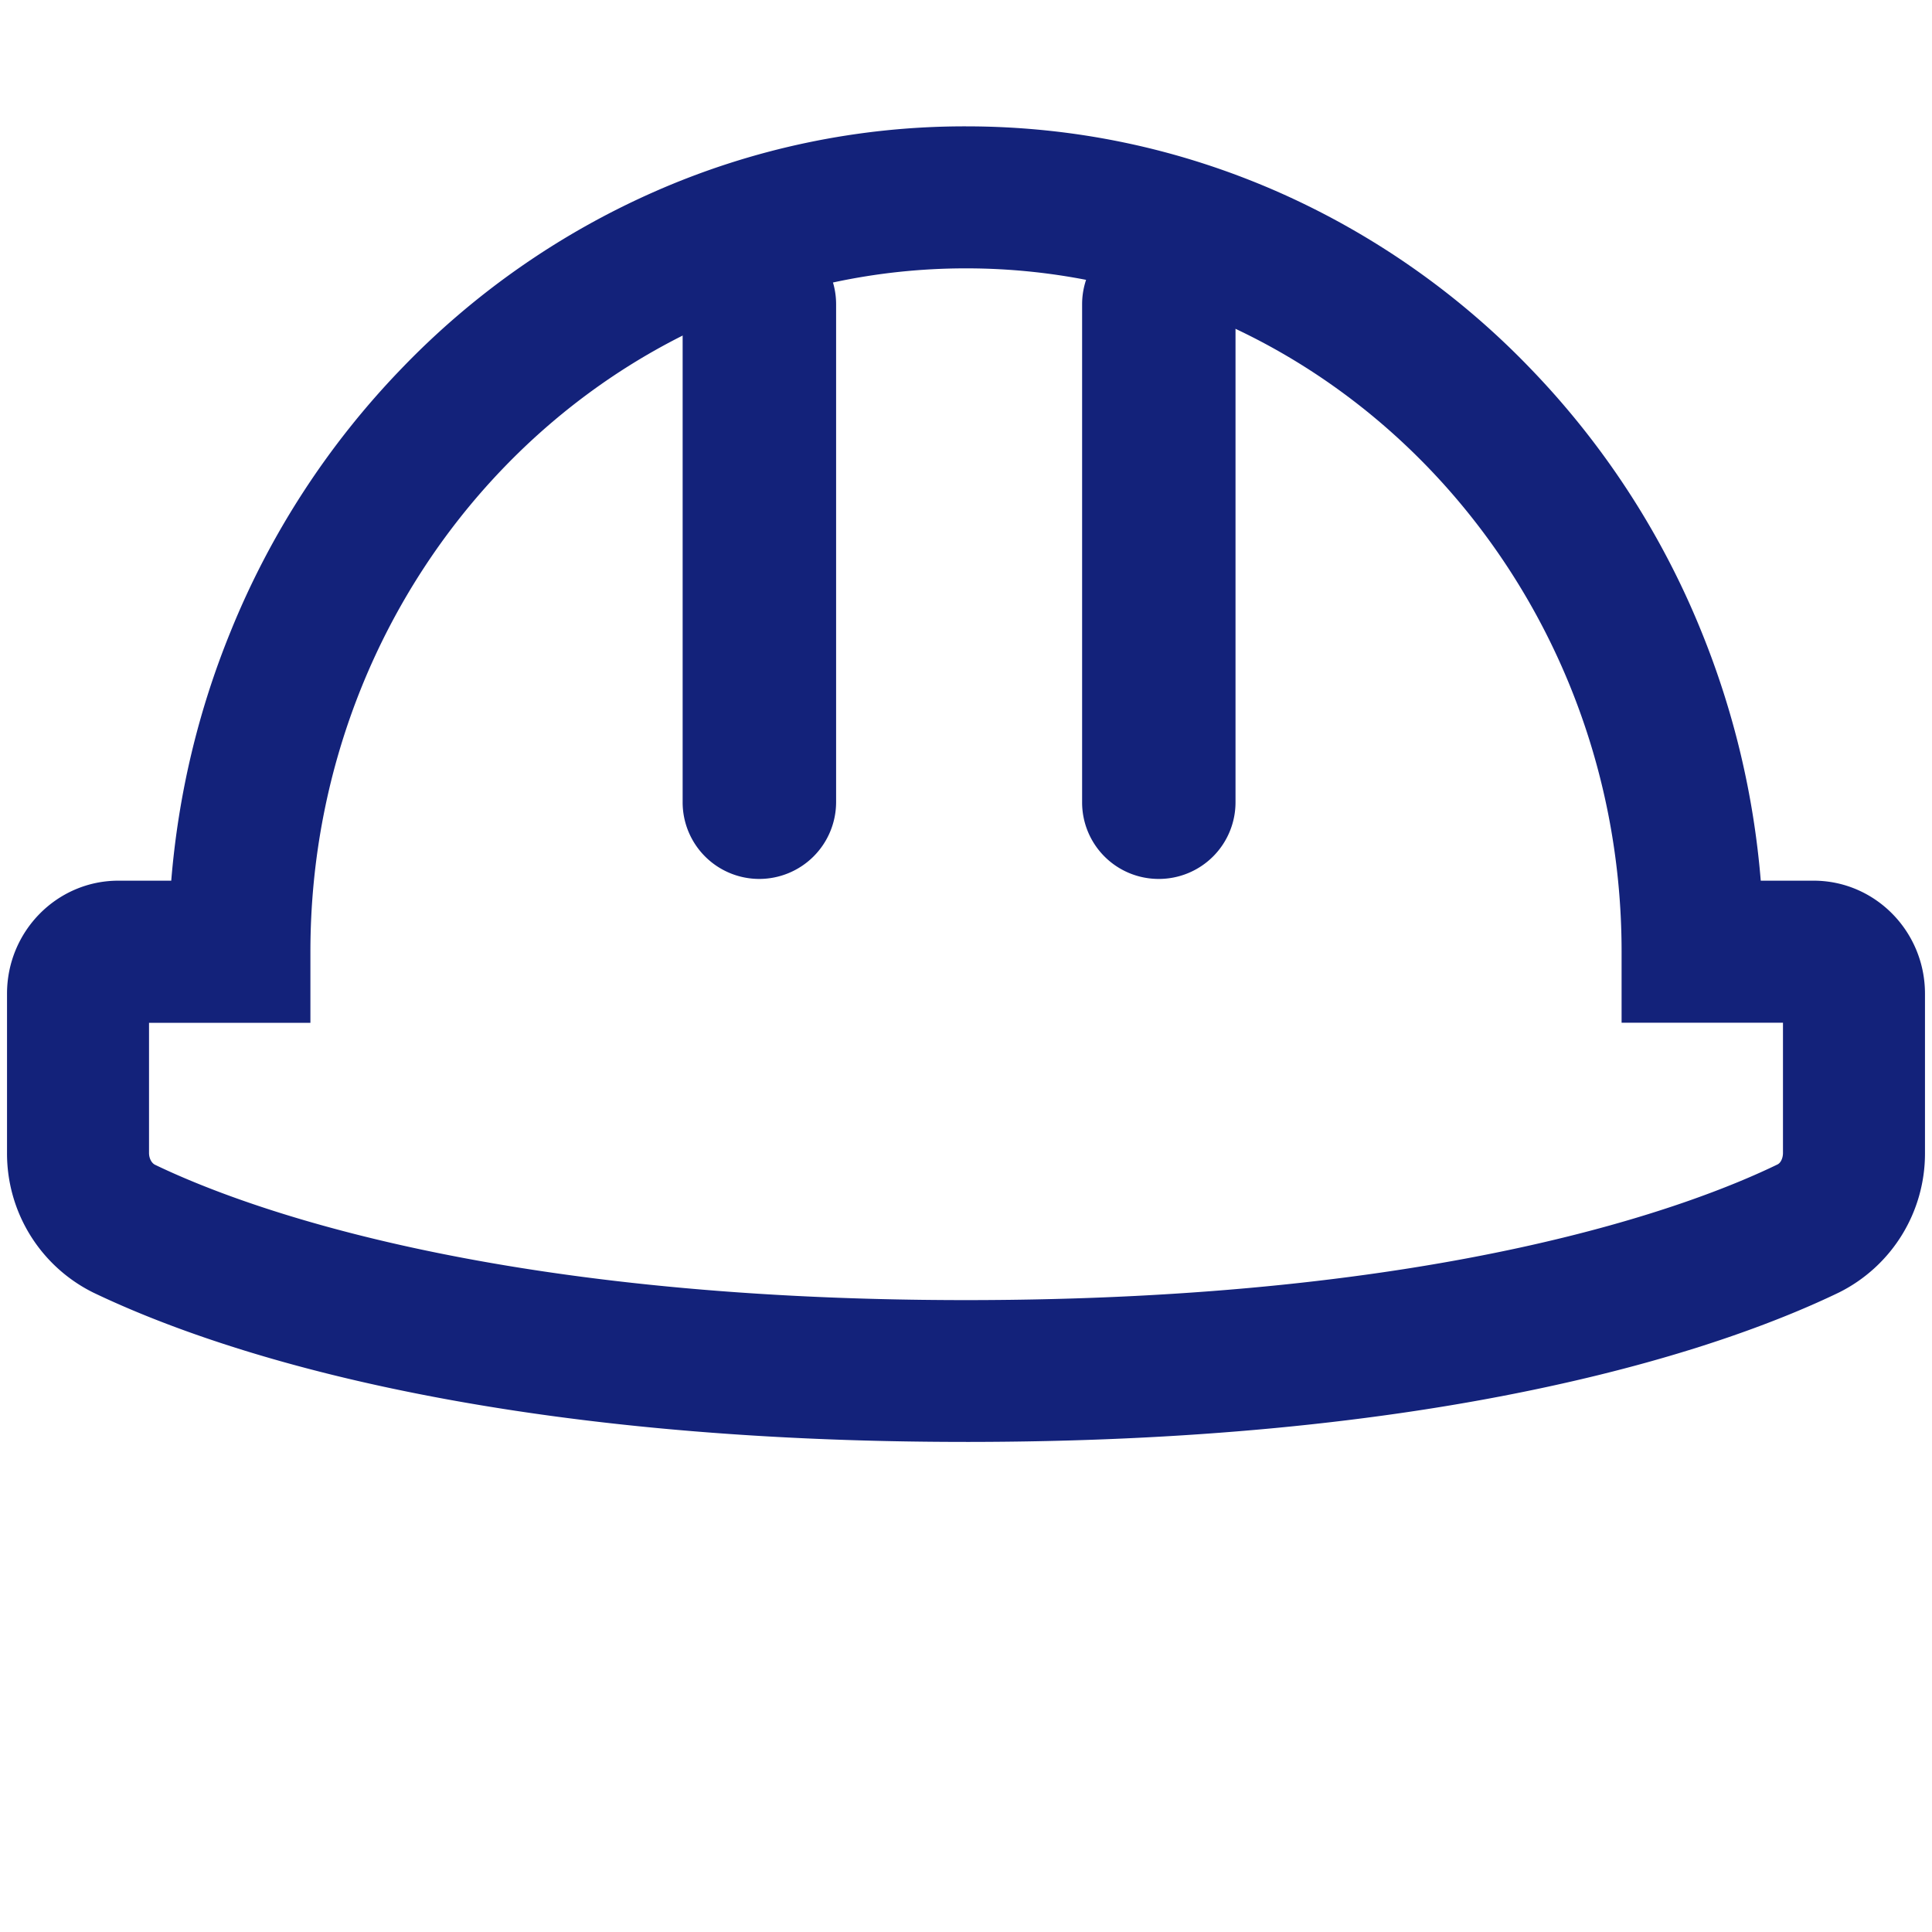
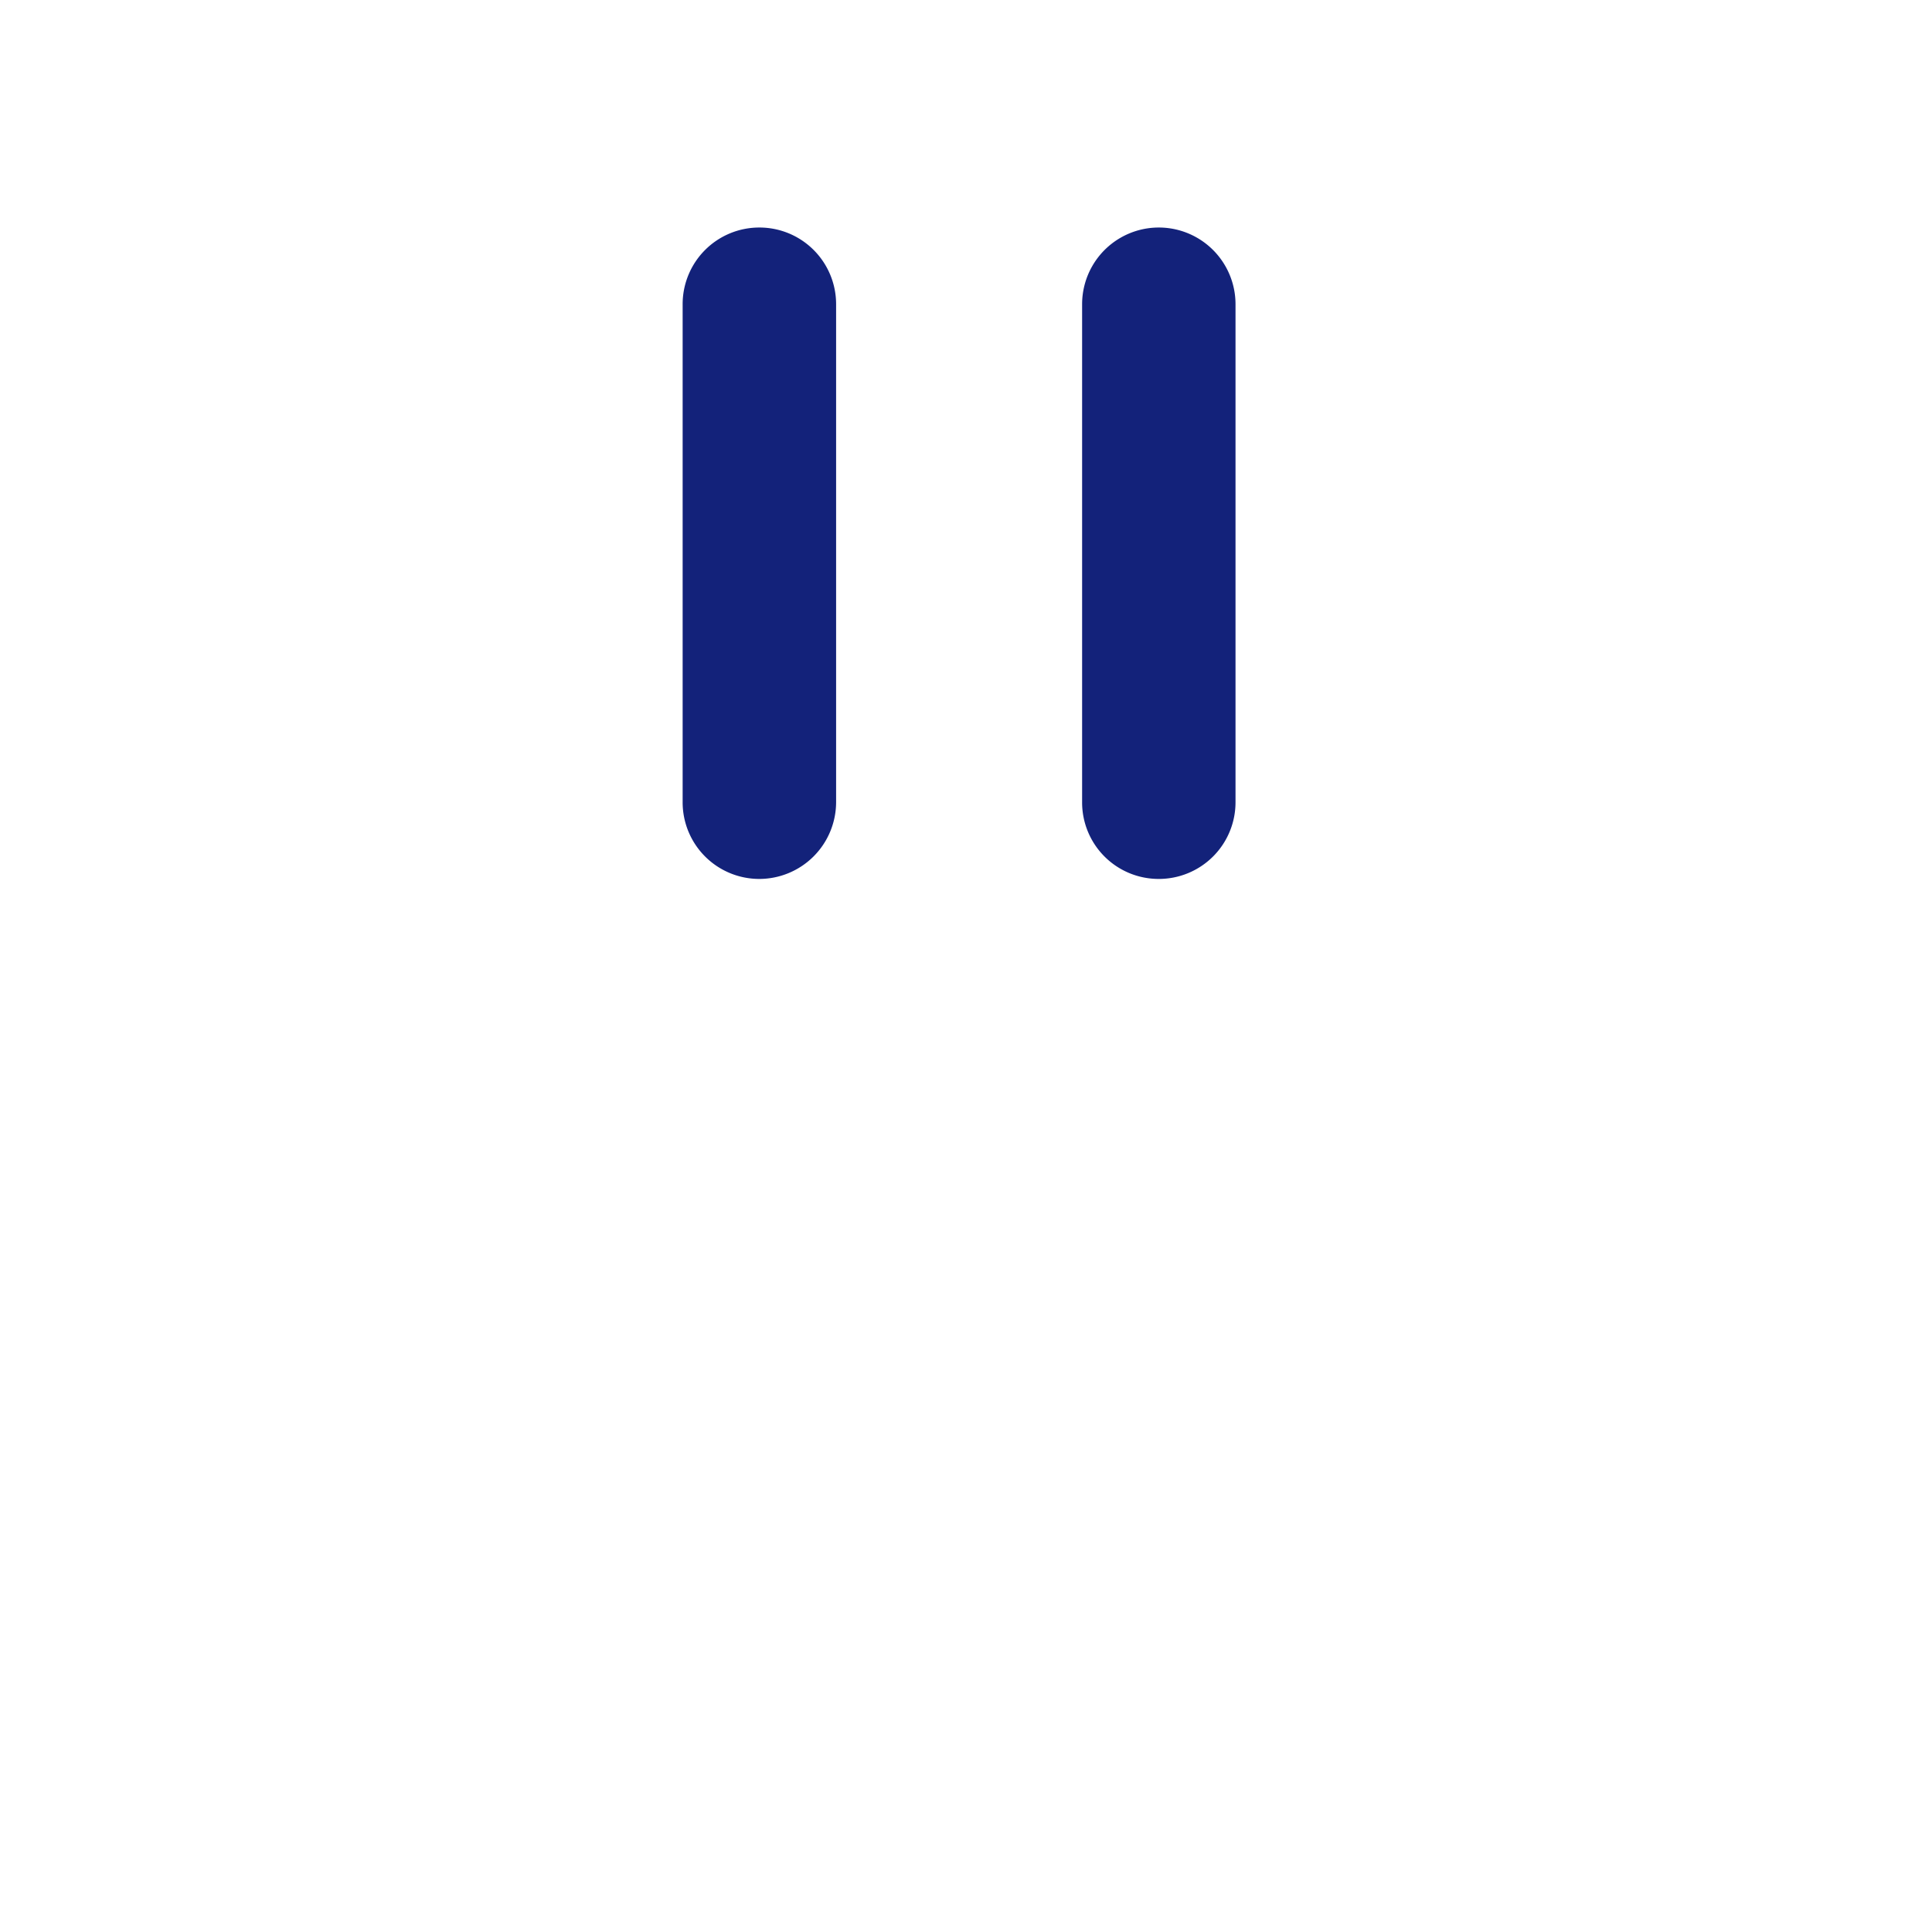
<svg xmlns="http://www.w3.org/2000/svg" class="icon" viewBox="0 0 1024 1024" version="1.1" width="200" height="200">
-   <path d="M512 764.245c-115.098 0-218.999-9.865-308.77-29.286-75.639-16.35-125.406-36.25-153.873-49.903a82.261 82.261 0 0 1-45.636-74.001V526.677c0-33.075 26.453-59.904 59.051-59.904h27.989c3.755-45.636 14.234-89.873 31.539-132.233A436.053 436.053 0 0 1 212.582 195.584a421.547 421.547 0 0 1 134.349-94.003A407.45 407.45 0 0 1 512 66.97c57.276 0 112.674 11.639 165.069 34.611a421.547 421.547 0 0 1 134.349 94.003 436.258 436.258 0 0 1 90.283 138.957c17.203 42.257 27.785 86.596 31.539 132.233h27.989c32.597 0 59.051 26.863 59.051 59.904v84.378a82.261 82.261 0 0 1-45.602 74.001c-28.535 13.756-78.268 33.519-153.941 49.869-89.771 19.456-193.638 29.321-308.736 29.321M78.985 542.106v68.983c0 2.799 1.297 5.257 3.072 6.212 44.612 21.504 175.923 71.782 429.943 71.782s385.229-50.142 429.943-71.817c1.877-0.785 3.072-3.413 3.072-6.212v-68.983H859.477v-37.683c0-199.646-155.921-362.155-347.477-362.155S164.523 304.777 164.523 504.422v37.683H78.985z" fill="#13227a" />
  <path d="M614.127 465.852a40.55 40.55 0 0 1-40.585-40.653V161.246a40.619 40.619 0 1 1 81.306 0v263.953a40.619 40.619 0 0 1-40.721 40.653m-211.661 0a40.619 40.619 0 0 1-40.653-40.653V161.246a40.619 40.619 0 0 1 40.653-40.653 40.619 40.619 0 0 1 40.687 40.653v263.953a40.755 40.755 0 0 1-40.687 40.653" fill="#13227a" />
</svg>